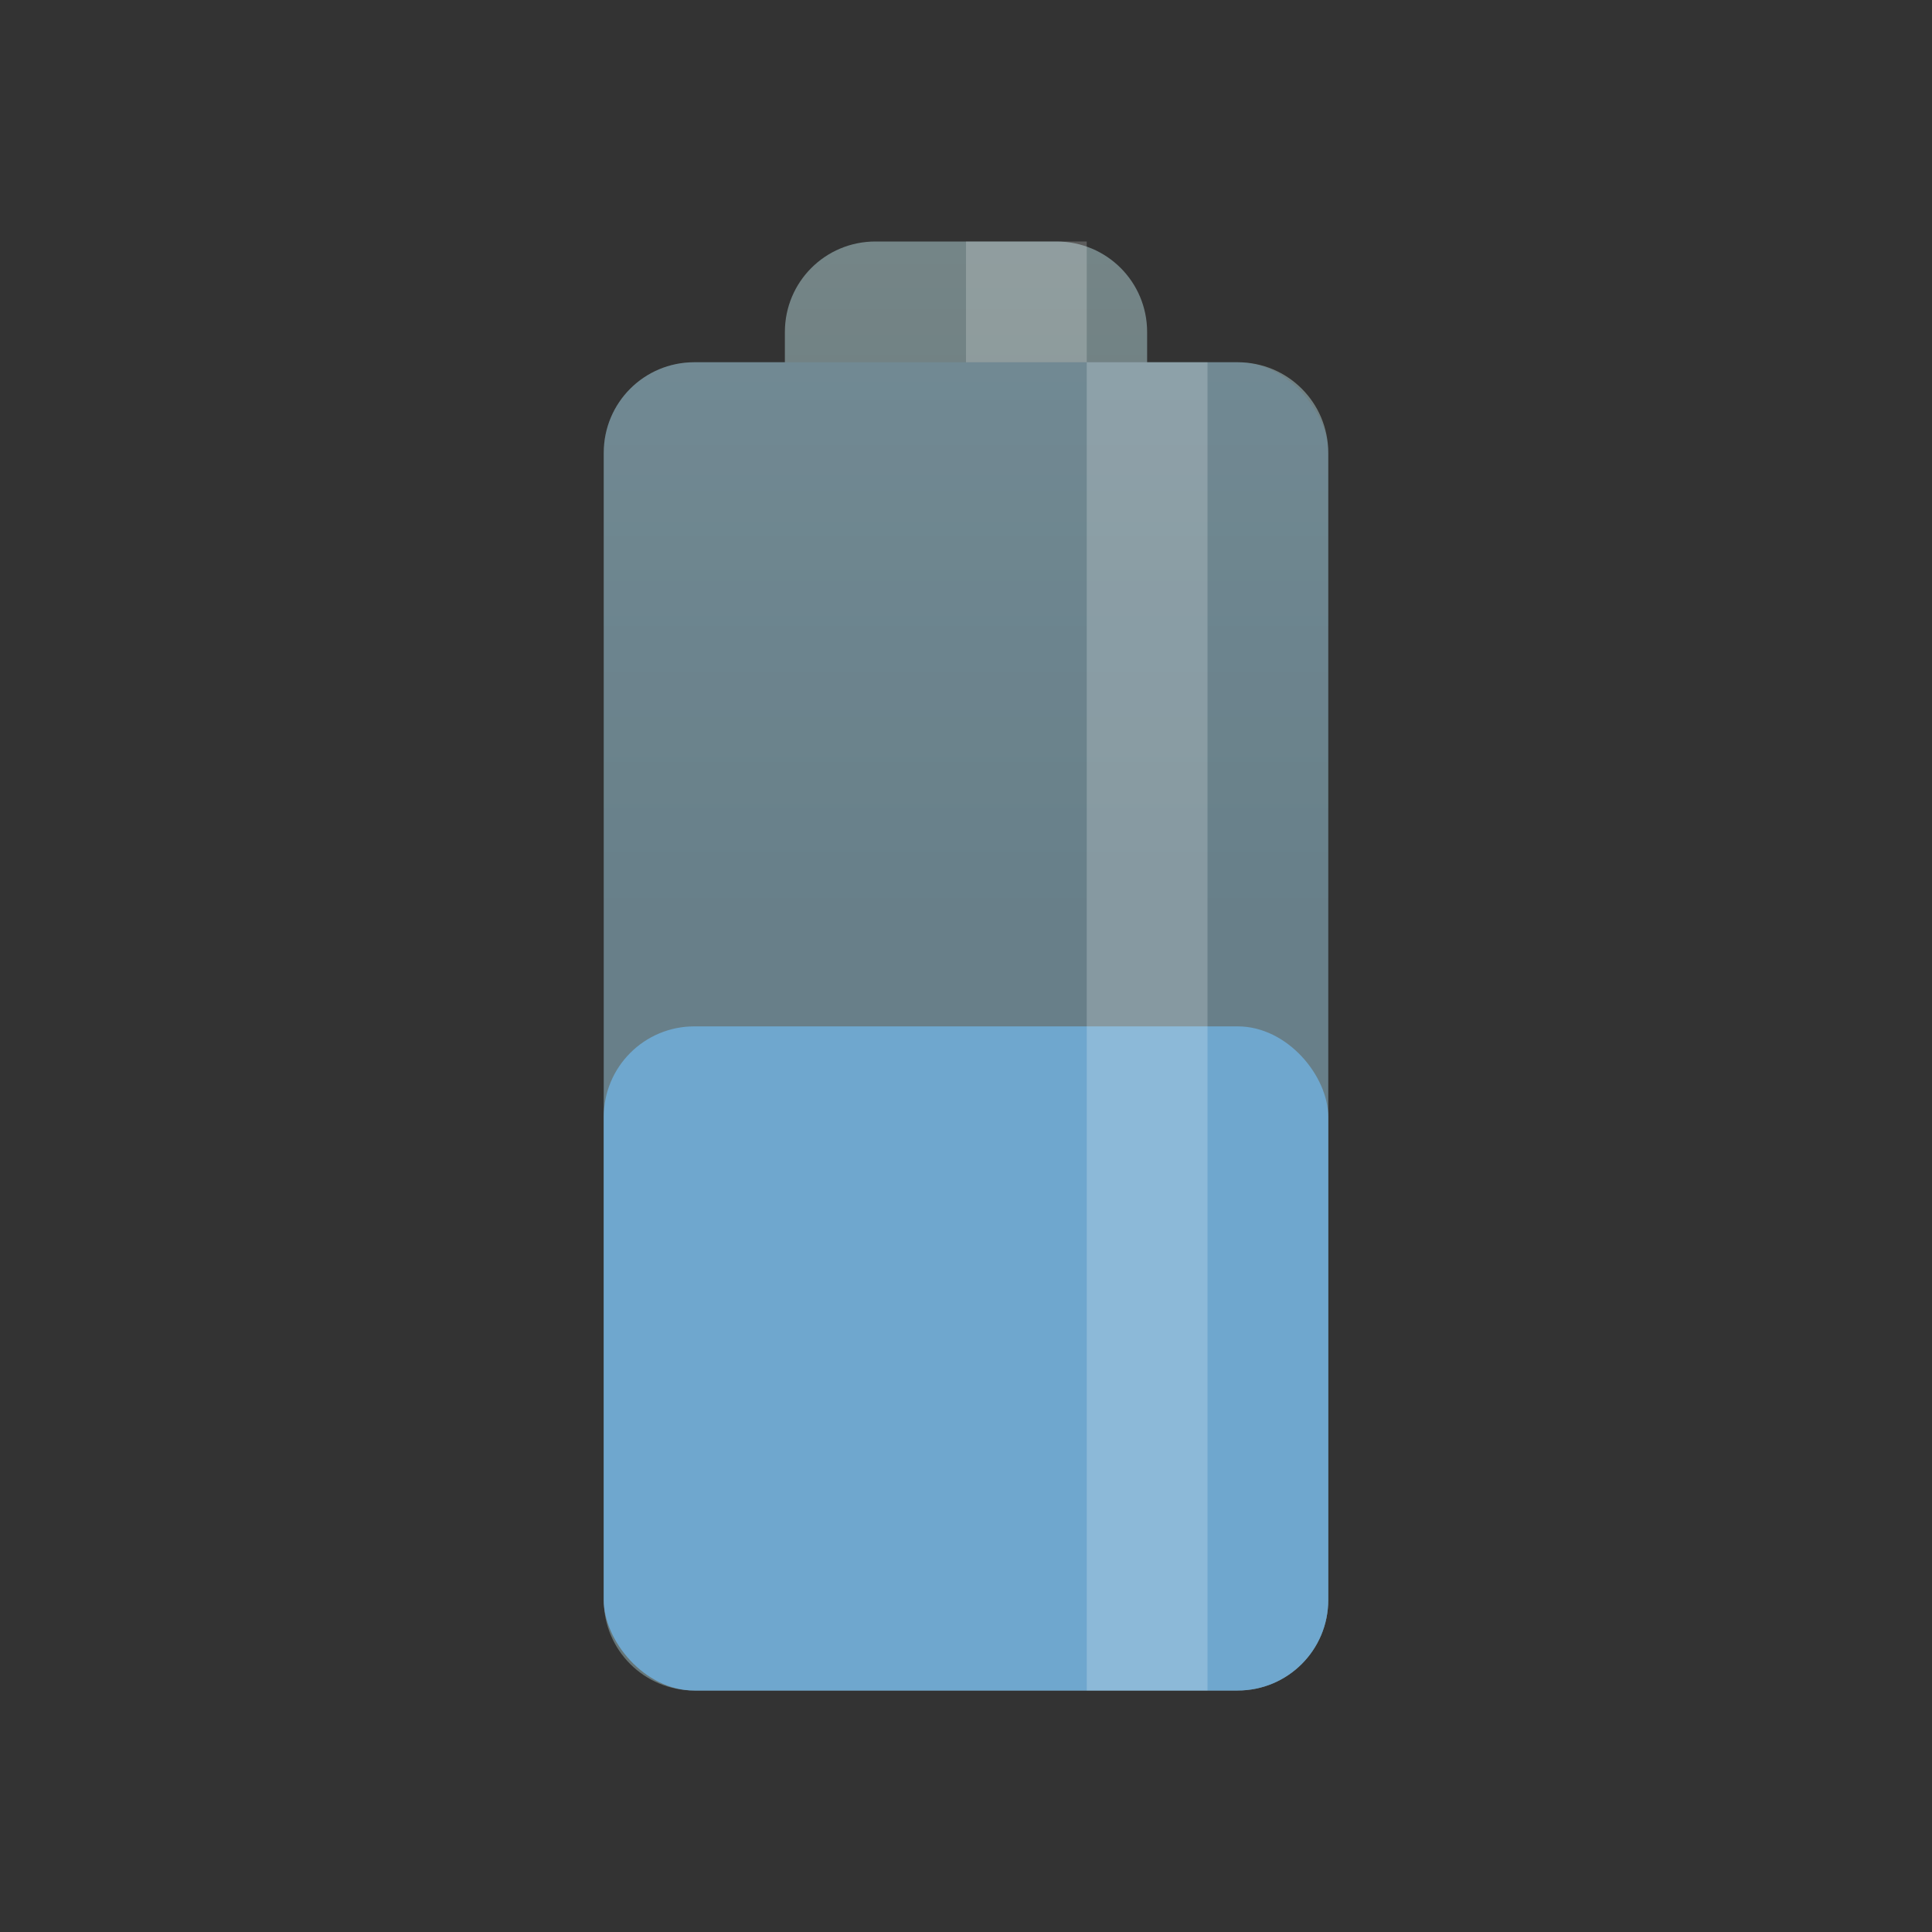
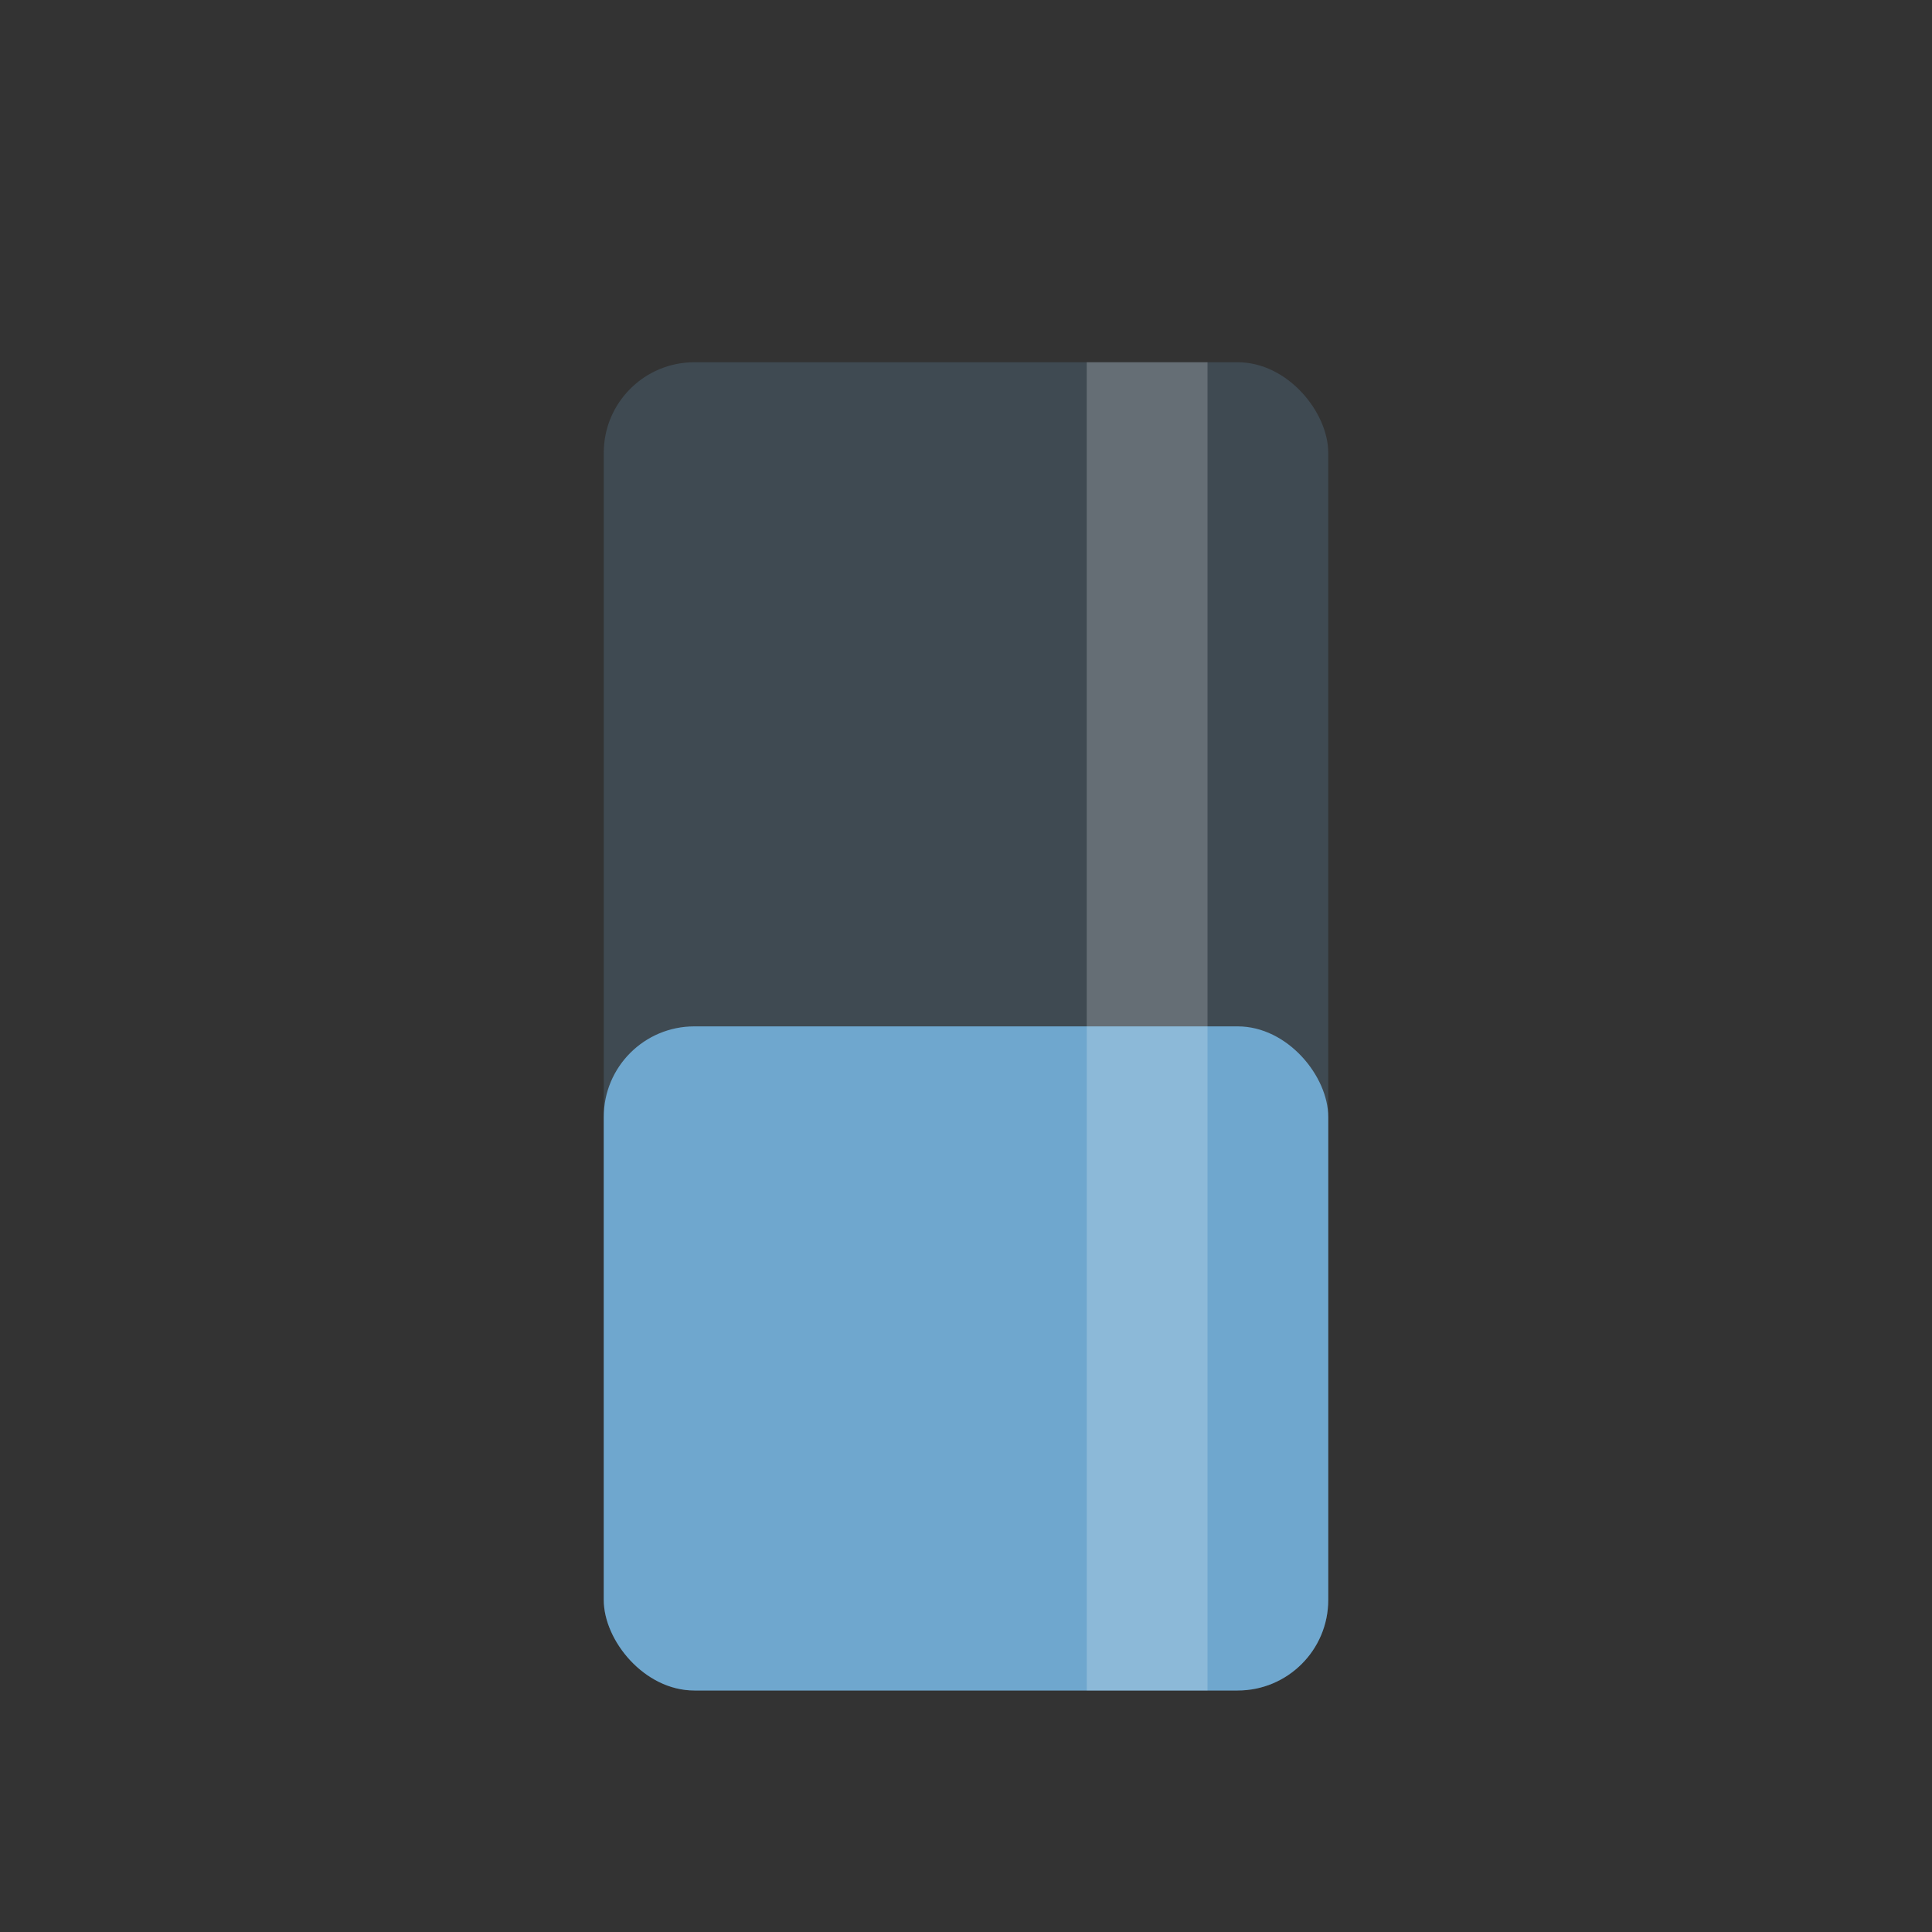
<svg xmlns="http://www.w3.org/2000/svg" viewBox="0 0 32 32">
  <rect x="0" y="0" width="32" height="32" fill="#333333" stroke="none" />
  <defs>
    <linearGradient gradientTransform="matrix(0.75,0,0,0.75,-2,-2)" y2="23" x2="0" y1="-7" gradientUnits="userSpaceOnUse" id="linearGradient3011">
      <stop style="stop-color:#839496;stop-opacity:1" />
      <stop offset="1" style="stop-color:#667678;stop-opacity:1" />
    </linearGradient>
  </defs>
-   <path d="M 14.5 4 C 13.669 4 13 4.669 13 5.5 L 13 6 L 11.5 6 C 10.669 6 10 6.669 10 7.5 L 10 26.5 C 10 27.331 10.669 28 11.5 28 L 20.5 28 C 21.331 28 22 27.331 22 26.5 L 22 7.5 C 22 6.669 21.331 6 20.5 6 L 19 6 L 19 5.5 C 19 4.669 18.331 4 17.5 4 L 14.5 4 z " style="fill:url(#linearGradient3011);fill-opacity:1;stroke:none" />
  <rect rx="1.5" y="17" x="10" height="11" width="12" style="fill:#6fa7ce;opacity:1;fill-opacity:1;stroke:none;fill-rule:nonzero" />
  <rect width="12" height="22" x="10" y="6" rx="1.5" style="fill:#6fa7ce;opacity:0.2;fill-opacity:1;stroke:none;fill-rule:nonzero" />
-   <rect width="2" height="2" x="16" y="4" style="fill:#fff;opacity:0.2;fill-opacity:1;stroke:none" />
  <rect width="2" height="22" x="18" y="6" rx="0" style="fill:#fff;opacity:0.2;fill-opacity:1;stroke:none" />
</svg>